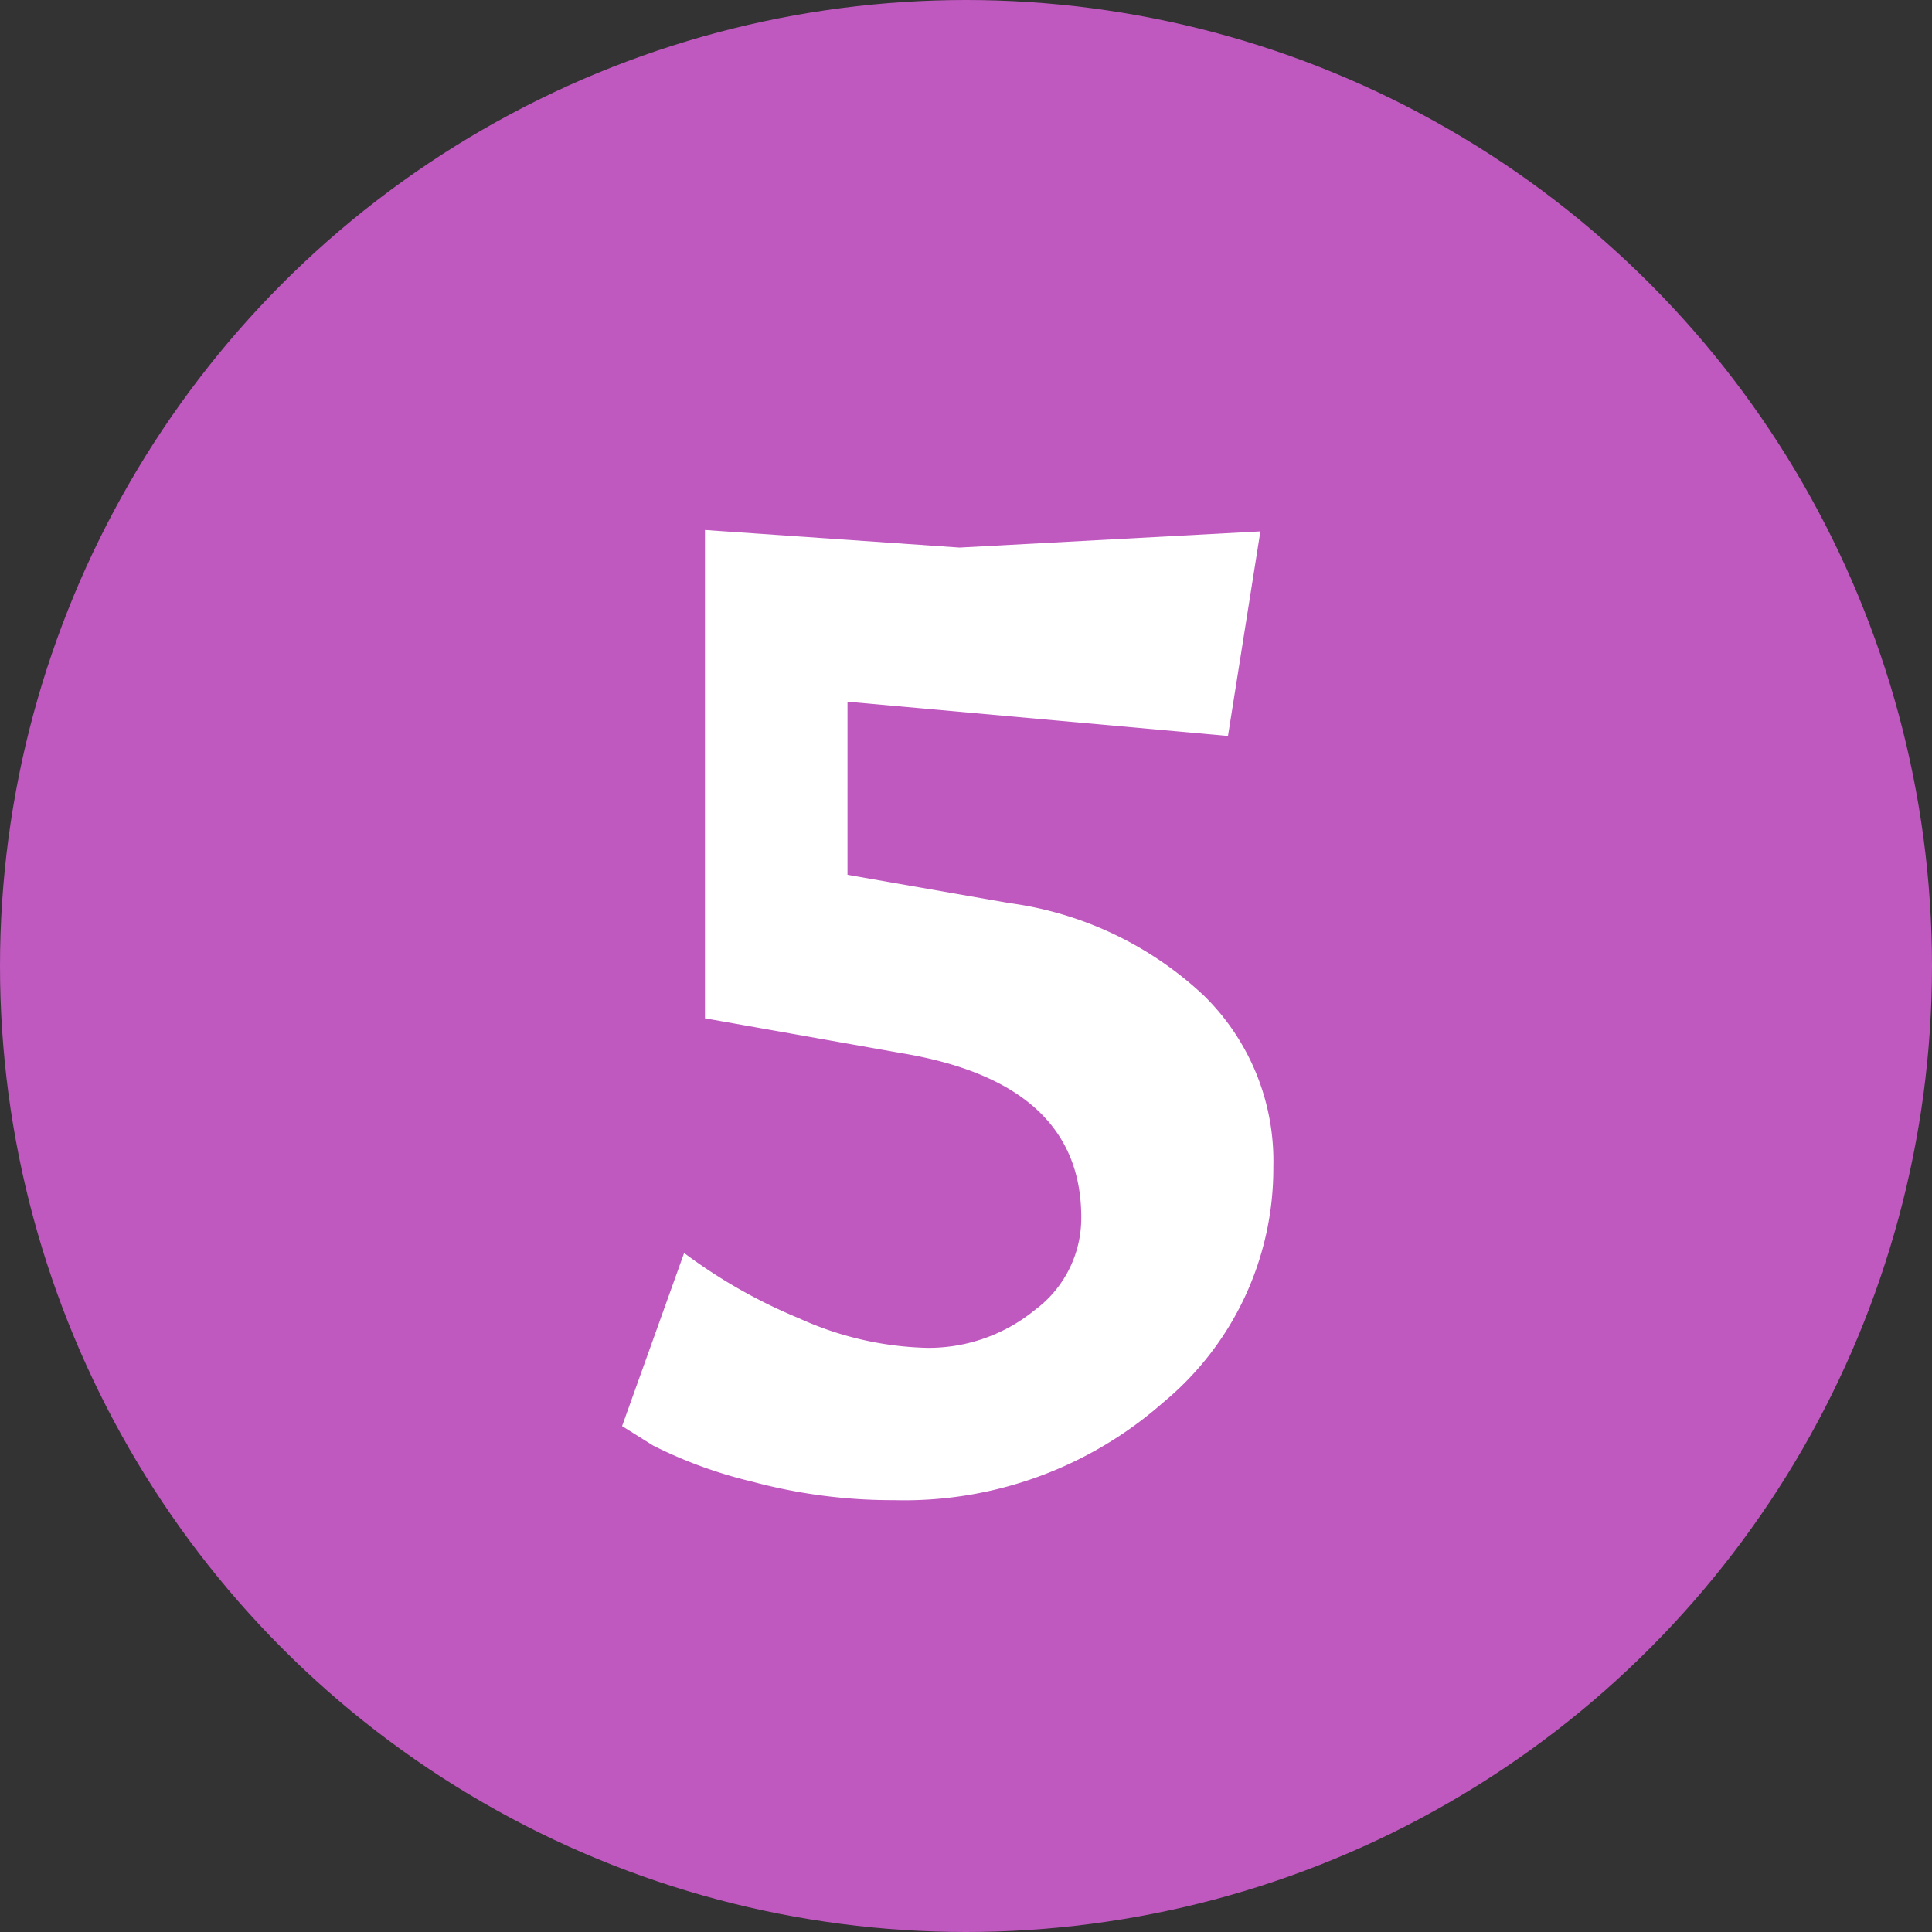
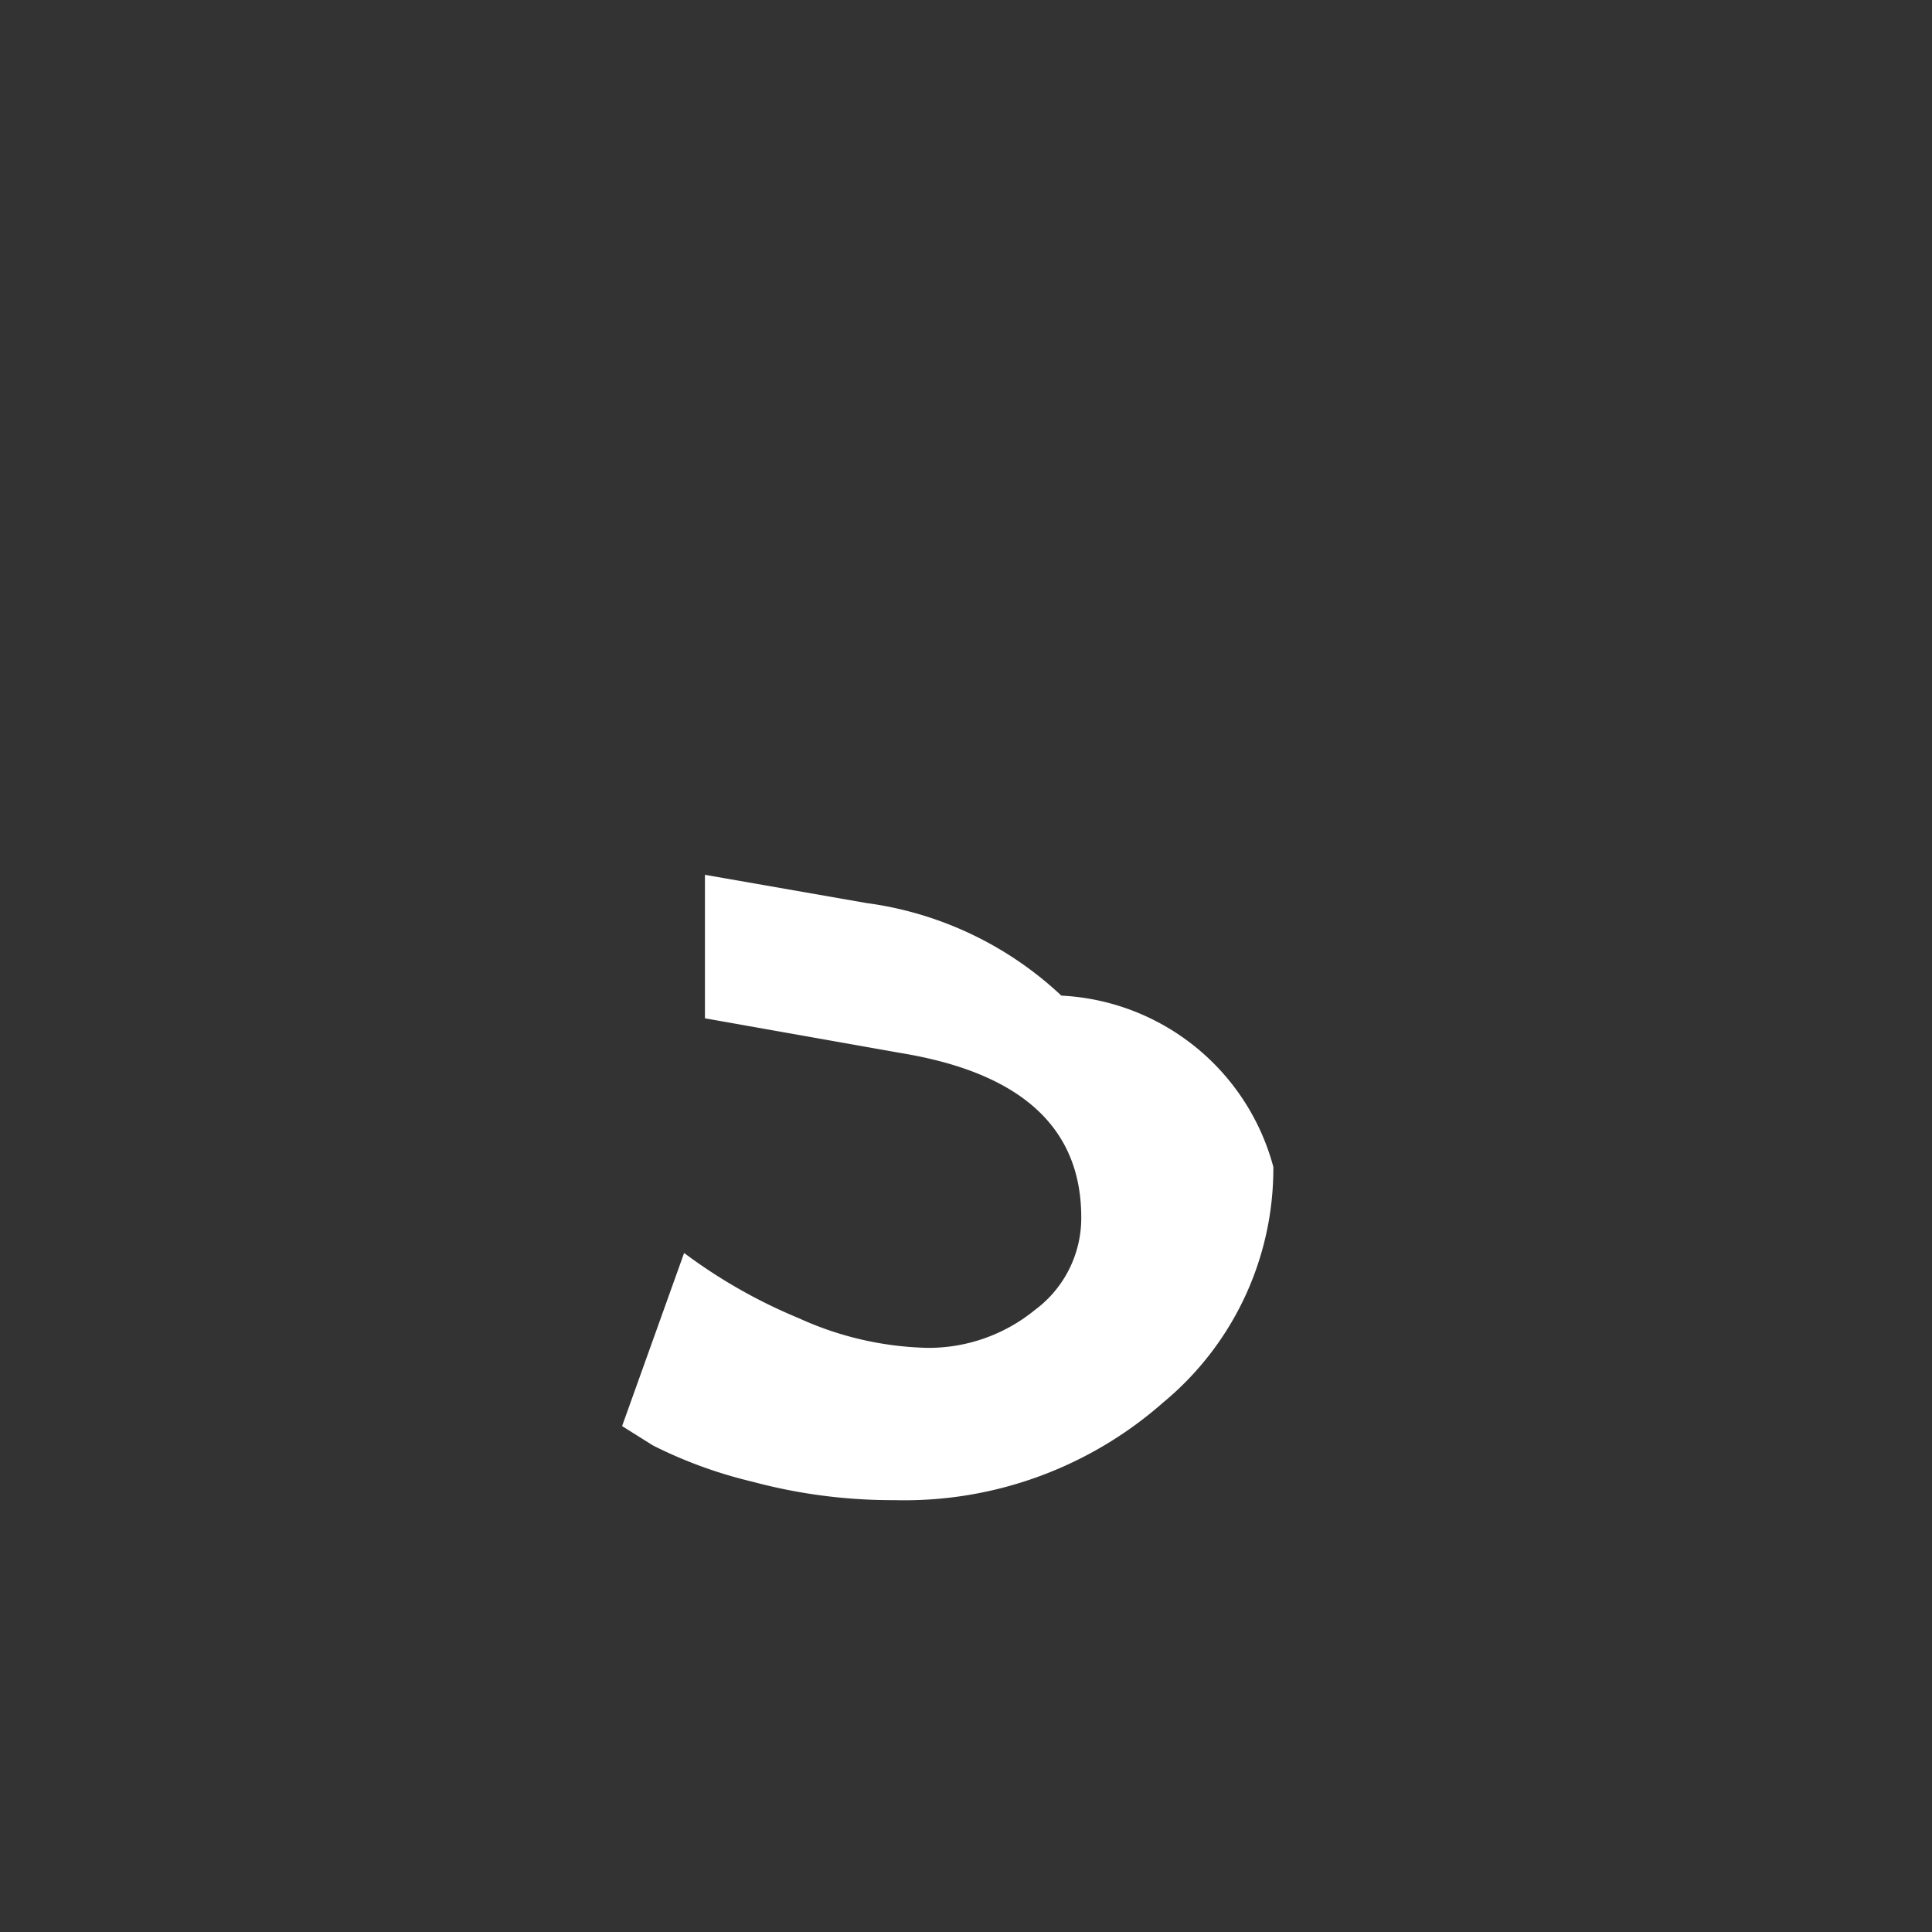
<svg xmlns="http://www.w3.org/2000/svg" viewBox="0 0 41.74 41.74">
  <rect x="0" y="0" width="41.74" height="41.74" fill="#333333" stroke="none" />
  <defs>
    <style>.cls-1{fill:#bf58bf;}.cls-2{fill:#fff;}</style>
  </defs>
  <title>icon5</title>
  <g id="レイヤー_2" data-name="レイヤー 2">
    <g id="contents">
-       <circle class="cls-1" cx="20.87" cy="20.87" r="20.87" />
-       <path class="cls-2" d="M27.51,25.21a6.56,6.56,0,0,1-2.38,5.09,8.45,8.45,0,0,1-5.81,2.11,11.67,11.67,0,0,1-3.07-.4,9.8,9.8,0,0,1-2.14-.78l-.67-.42,1.34-3.74a11.41,11.41,0,0,0,2.48,1.41,7.07,7.07,0,0,0,2.78.64,3.63,3.63,0,0,0,2.32-.82,2.47,2.47,0,0,0,1-2q0-2.91-3.9-3.55L15.23,22V11.45l5.5.38,6.5-.35-.7,4.42-8.22-.74V18.9l3.49.61a7.62,7.62,0,0,1,4.21,2A5,5,0,0,1,27.51,25.21Z" />
+       <path class="cls-2" d="M27.51,25.21a6.56,6.56,0,0,1-2.38,5.09,8.45,8.45,0,0,1-5.81,2.11,11.67,11.67,0,0,1-3.07-.4,9.8,9.8,0,0,1-2.14-.78l-.67-.42,1.34-3.74a11.41,11.41,0,0,0,2.48,1.41,7.07,7.07,0,0,0,2.78.64,3.63,3.63,0,0,0,2.32-.82,2.47,2.47,0,0,0,1-2q0-2.91-3.9-3.55L15.23,22V11.45V18.9l3.49.61a7.62,7.62,0,0,1,4.21,2A5,5,0,0,1,27.51,25.21Z" />
    </g>
  </g>
</svg>